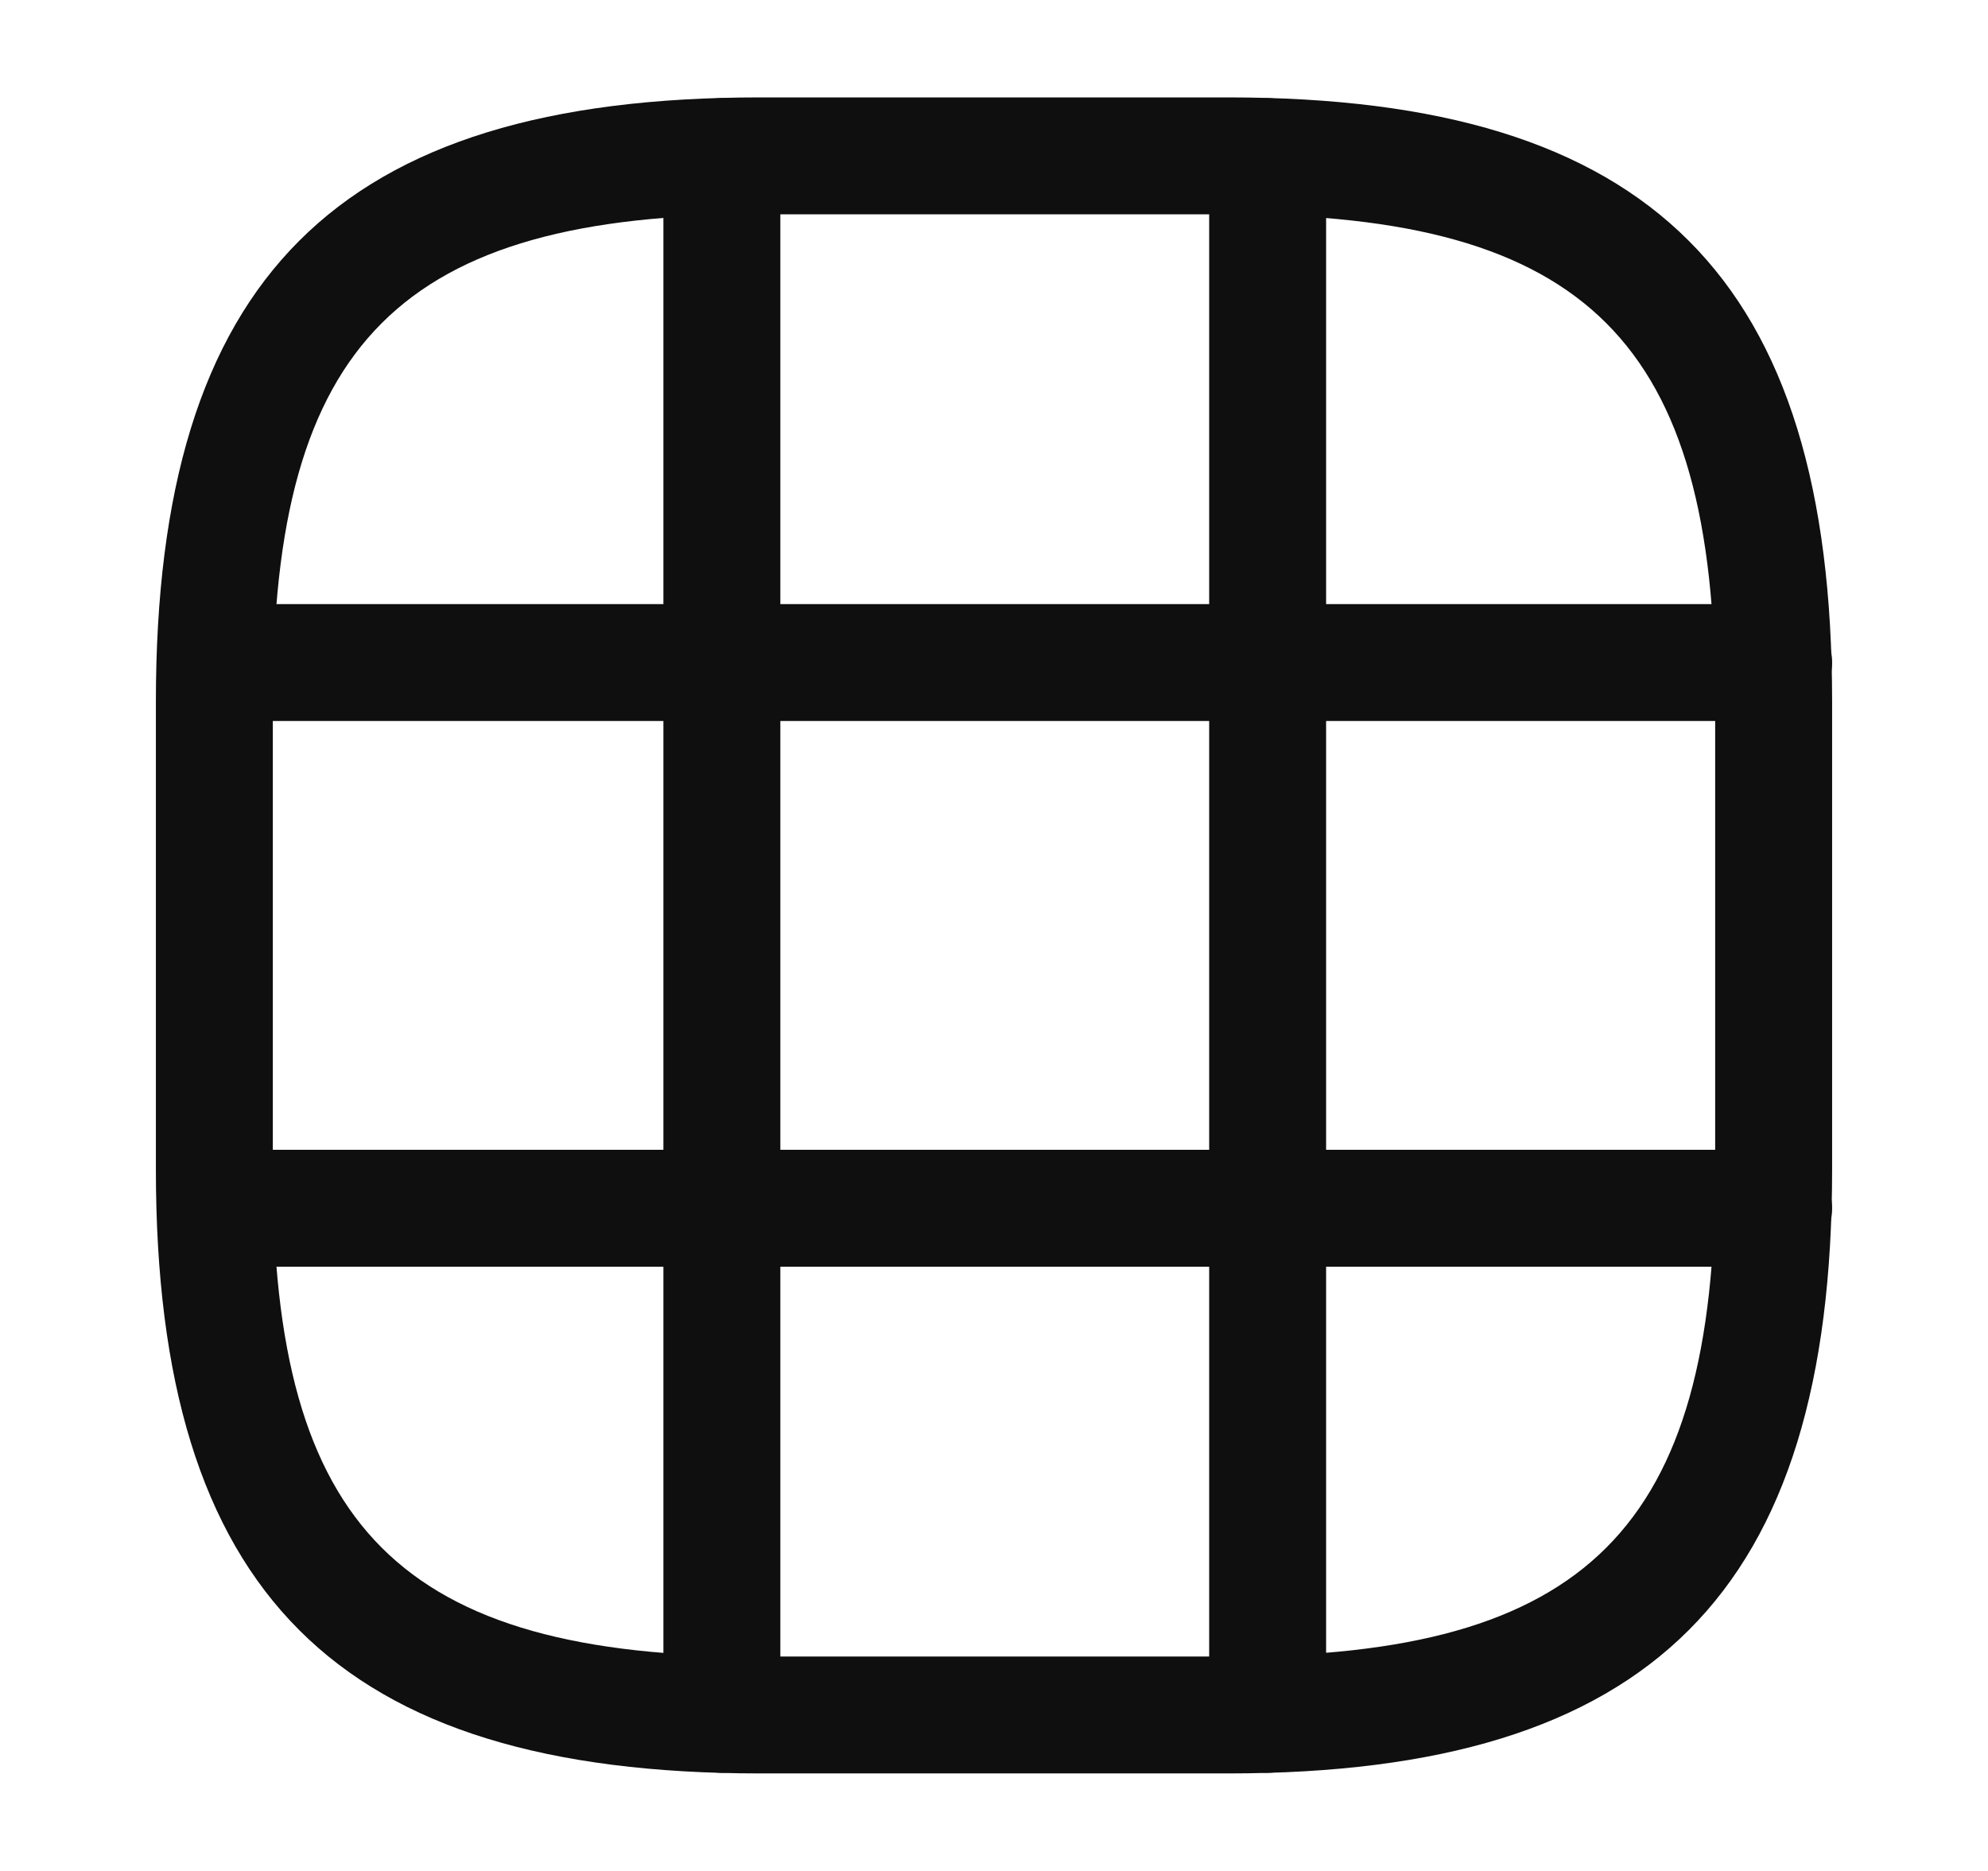
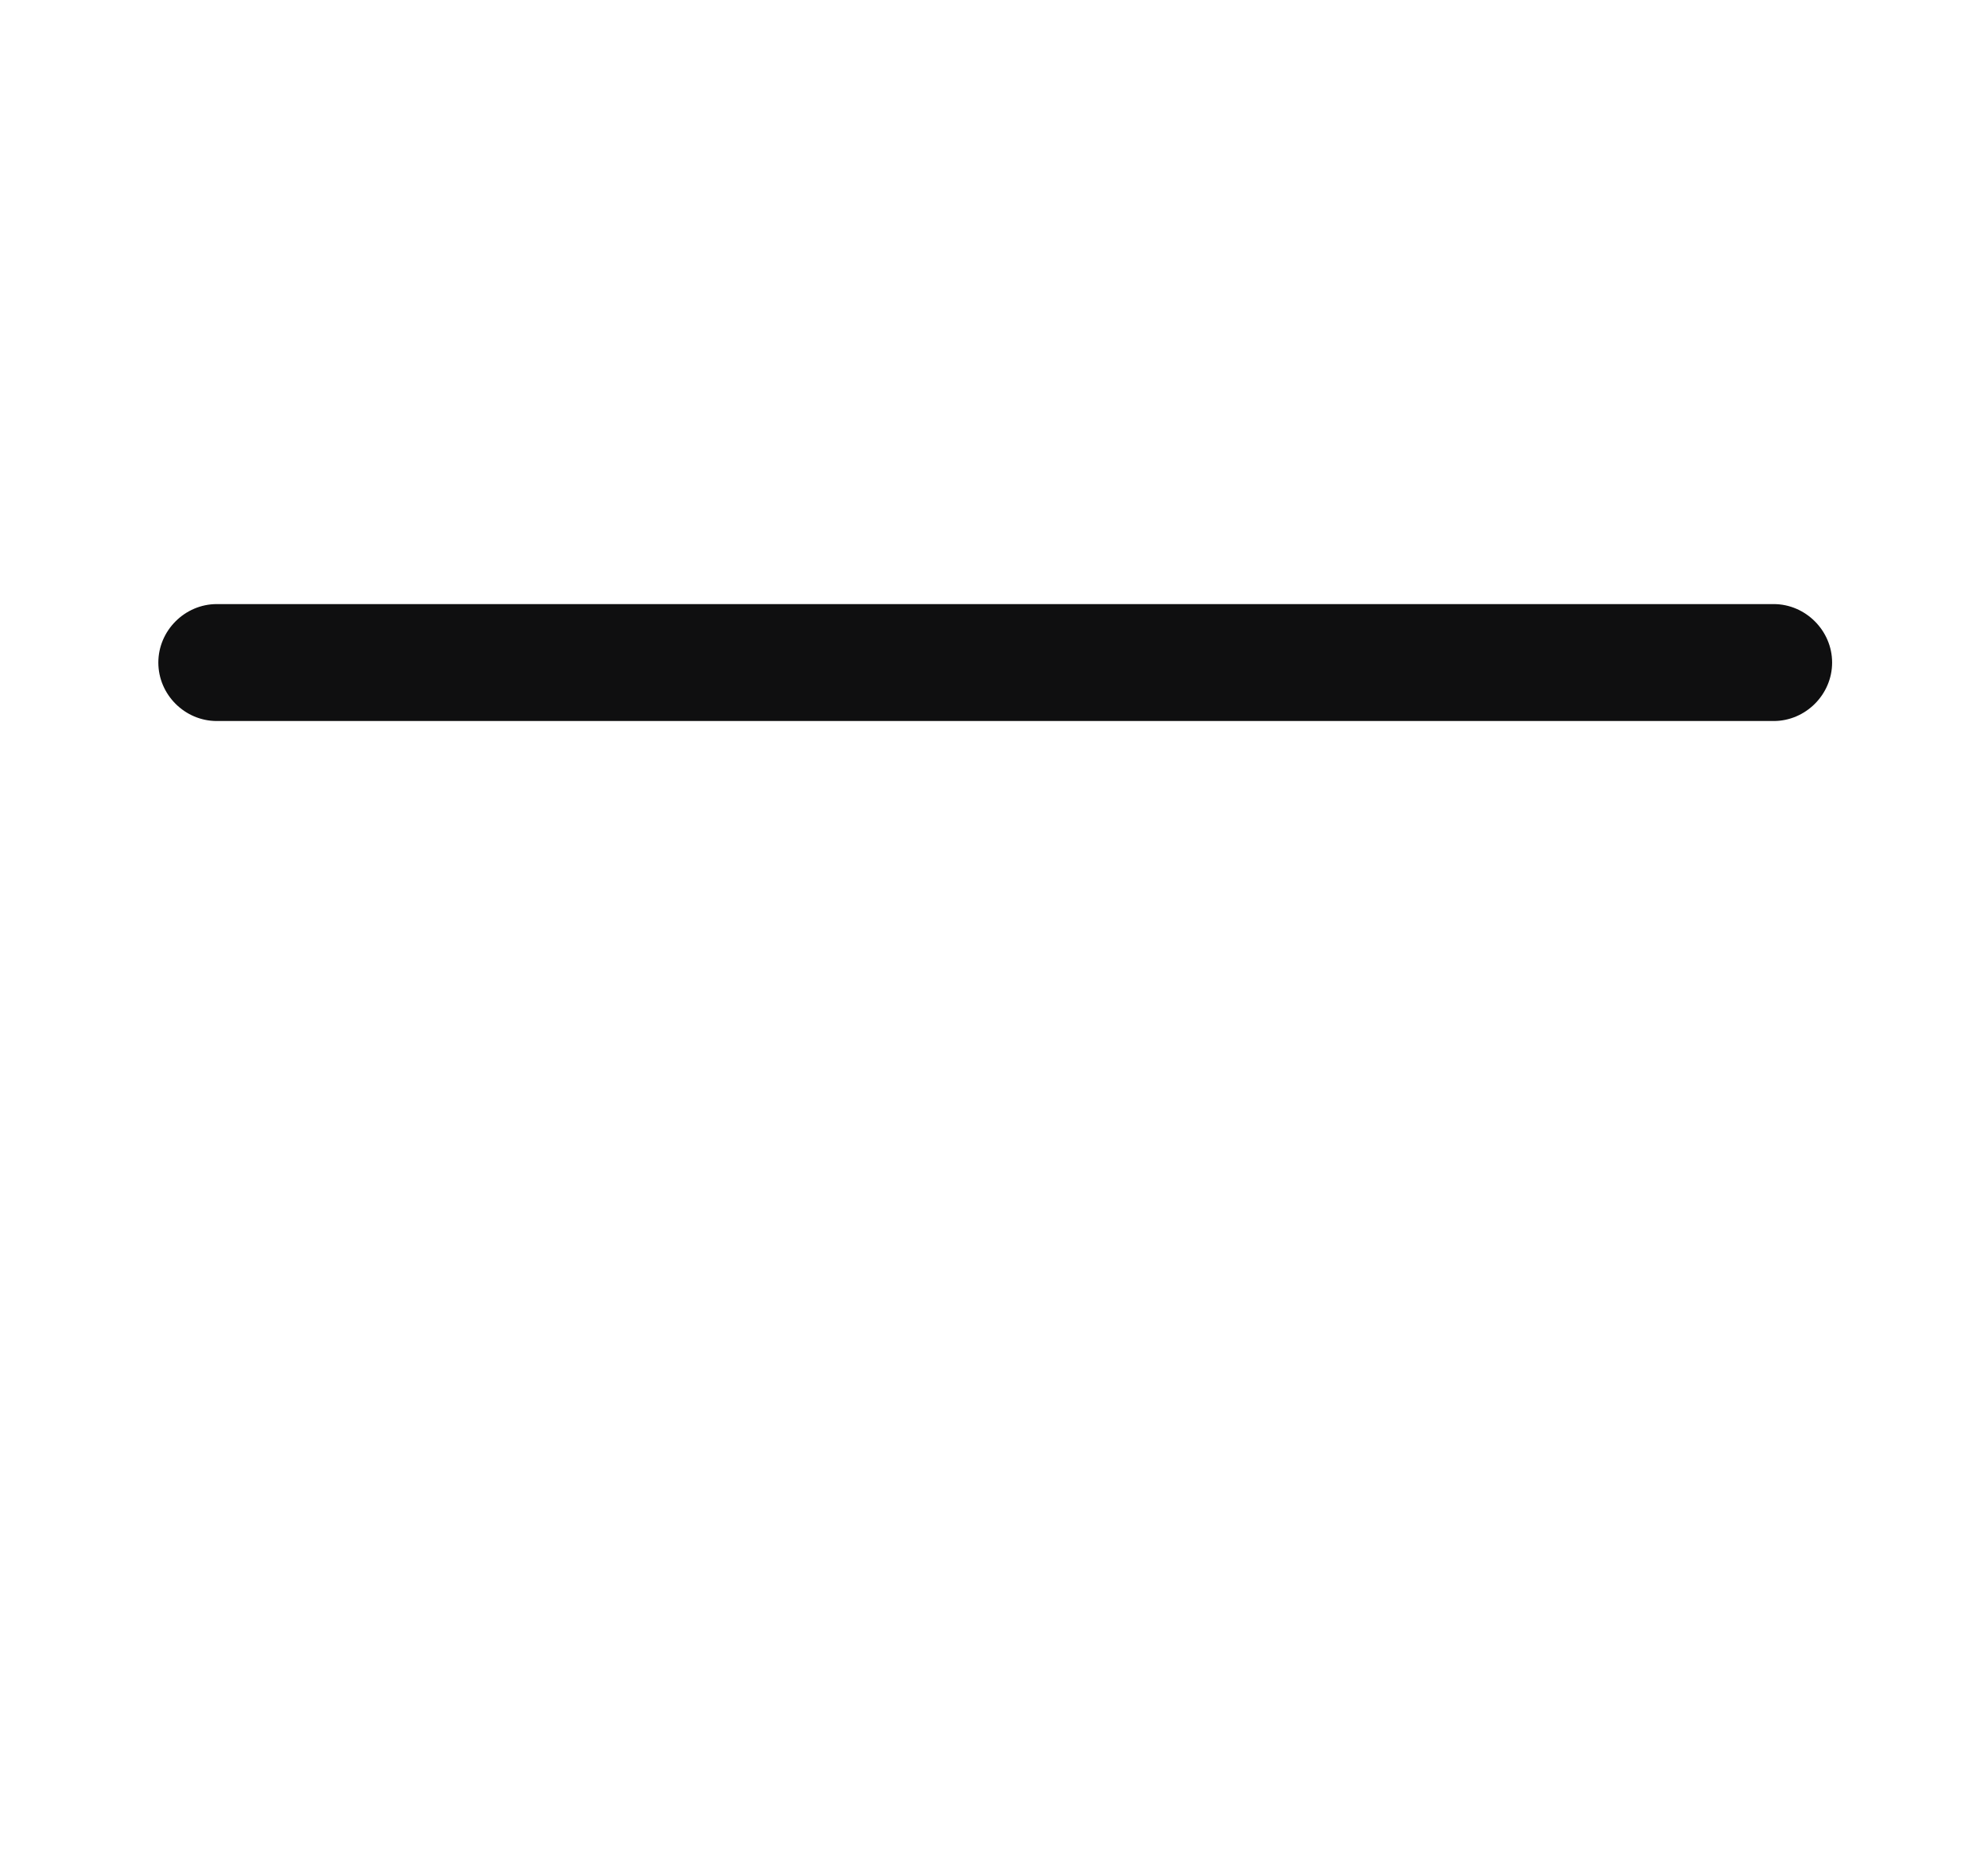
<svg xmlns="http://www.w3.org/2000/svg" width="17" height="16" viewBox="0 0 17 16" fill="none">
-   <path d="M10.5 15.166H6.5C2.88 15.166 1.333 13.62 1.333 10V6C1.333 2.38 2.88 0.833 6.5 0.833H10.5C14.12 0.833 15.667 2.38 15.667 6V10C15.667 13.62 14.12 15.166 10.5 15.166ZM6.5 1.833C3.427 1.833 2.333 2.926 2.333 6V10C2.333 13.073 3.427 14.166 6.5 14.166H10.5C13.573 14.166 14.667 13.073 14.667 10V6C14.667 2.926 13.573 1.833 10.5 1.833H6.5Z" fill="#0F0F10" />
  <path d="M15.167 6.166H1.854C1.58 6.166 1.354 5.94 1.354 5.666C1.354 5.393 1.58 5.166 1.854 5.166H15.167C15.44 5.166 15.667 5.393 15.667 5.666C15.667 5.94 15.44 6.166 15.167 6.166Z" fill="#0F0F10" />
-   <path d="M15.167 10.833H1.854C1.58 10.833 1.354 10.606 1.354 10.333C1.354 10.06 1.58 9.833 1.854 9.833H15.167C15.44 9.833 15.667 10.06 15.667 10.333C15.667 10.606 15.44 10.833 15.167 10.833Z" fill="#0F0F10" />
-   <path d="M6.173 15.16C5.9 15.16 5.673 14.933 5.673 14.66V1.34C5.673 1.066 5.9 0.84 6.173 0.84C6.447 0.84 6.673 1.066 6.673 1.34V14.653C6.673 14.933 6.453 15.16 6.173 15.16Z" fill="#0F0F10" />
-   <path d="M10.84 15.16C10.566 15.16 10.34 14.933 10.34 14.66V1.34C10.34 1.066 10.566 0.84 10.84 0.84C11.113 0.84 11.34 1.066 11.34 1.34V14.653C11.34 14.933 11.12 15.16 10.84 15.16Z" fill="#0F0F10" />
</svg>